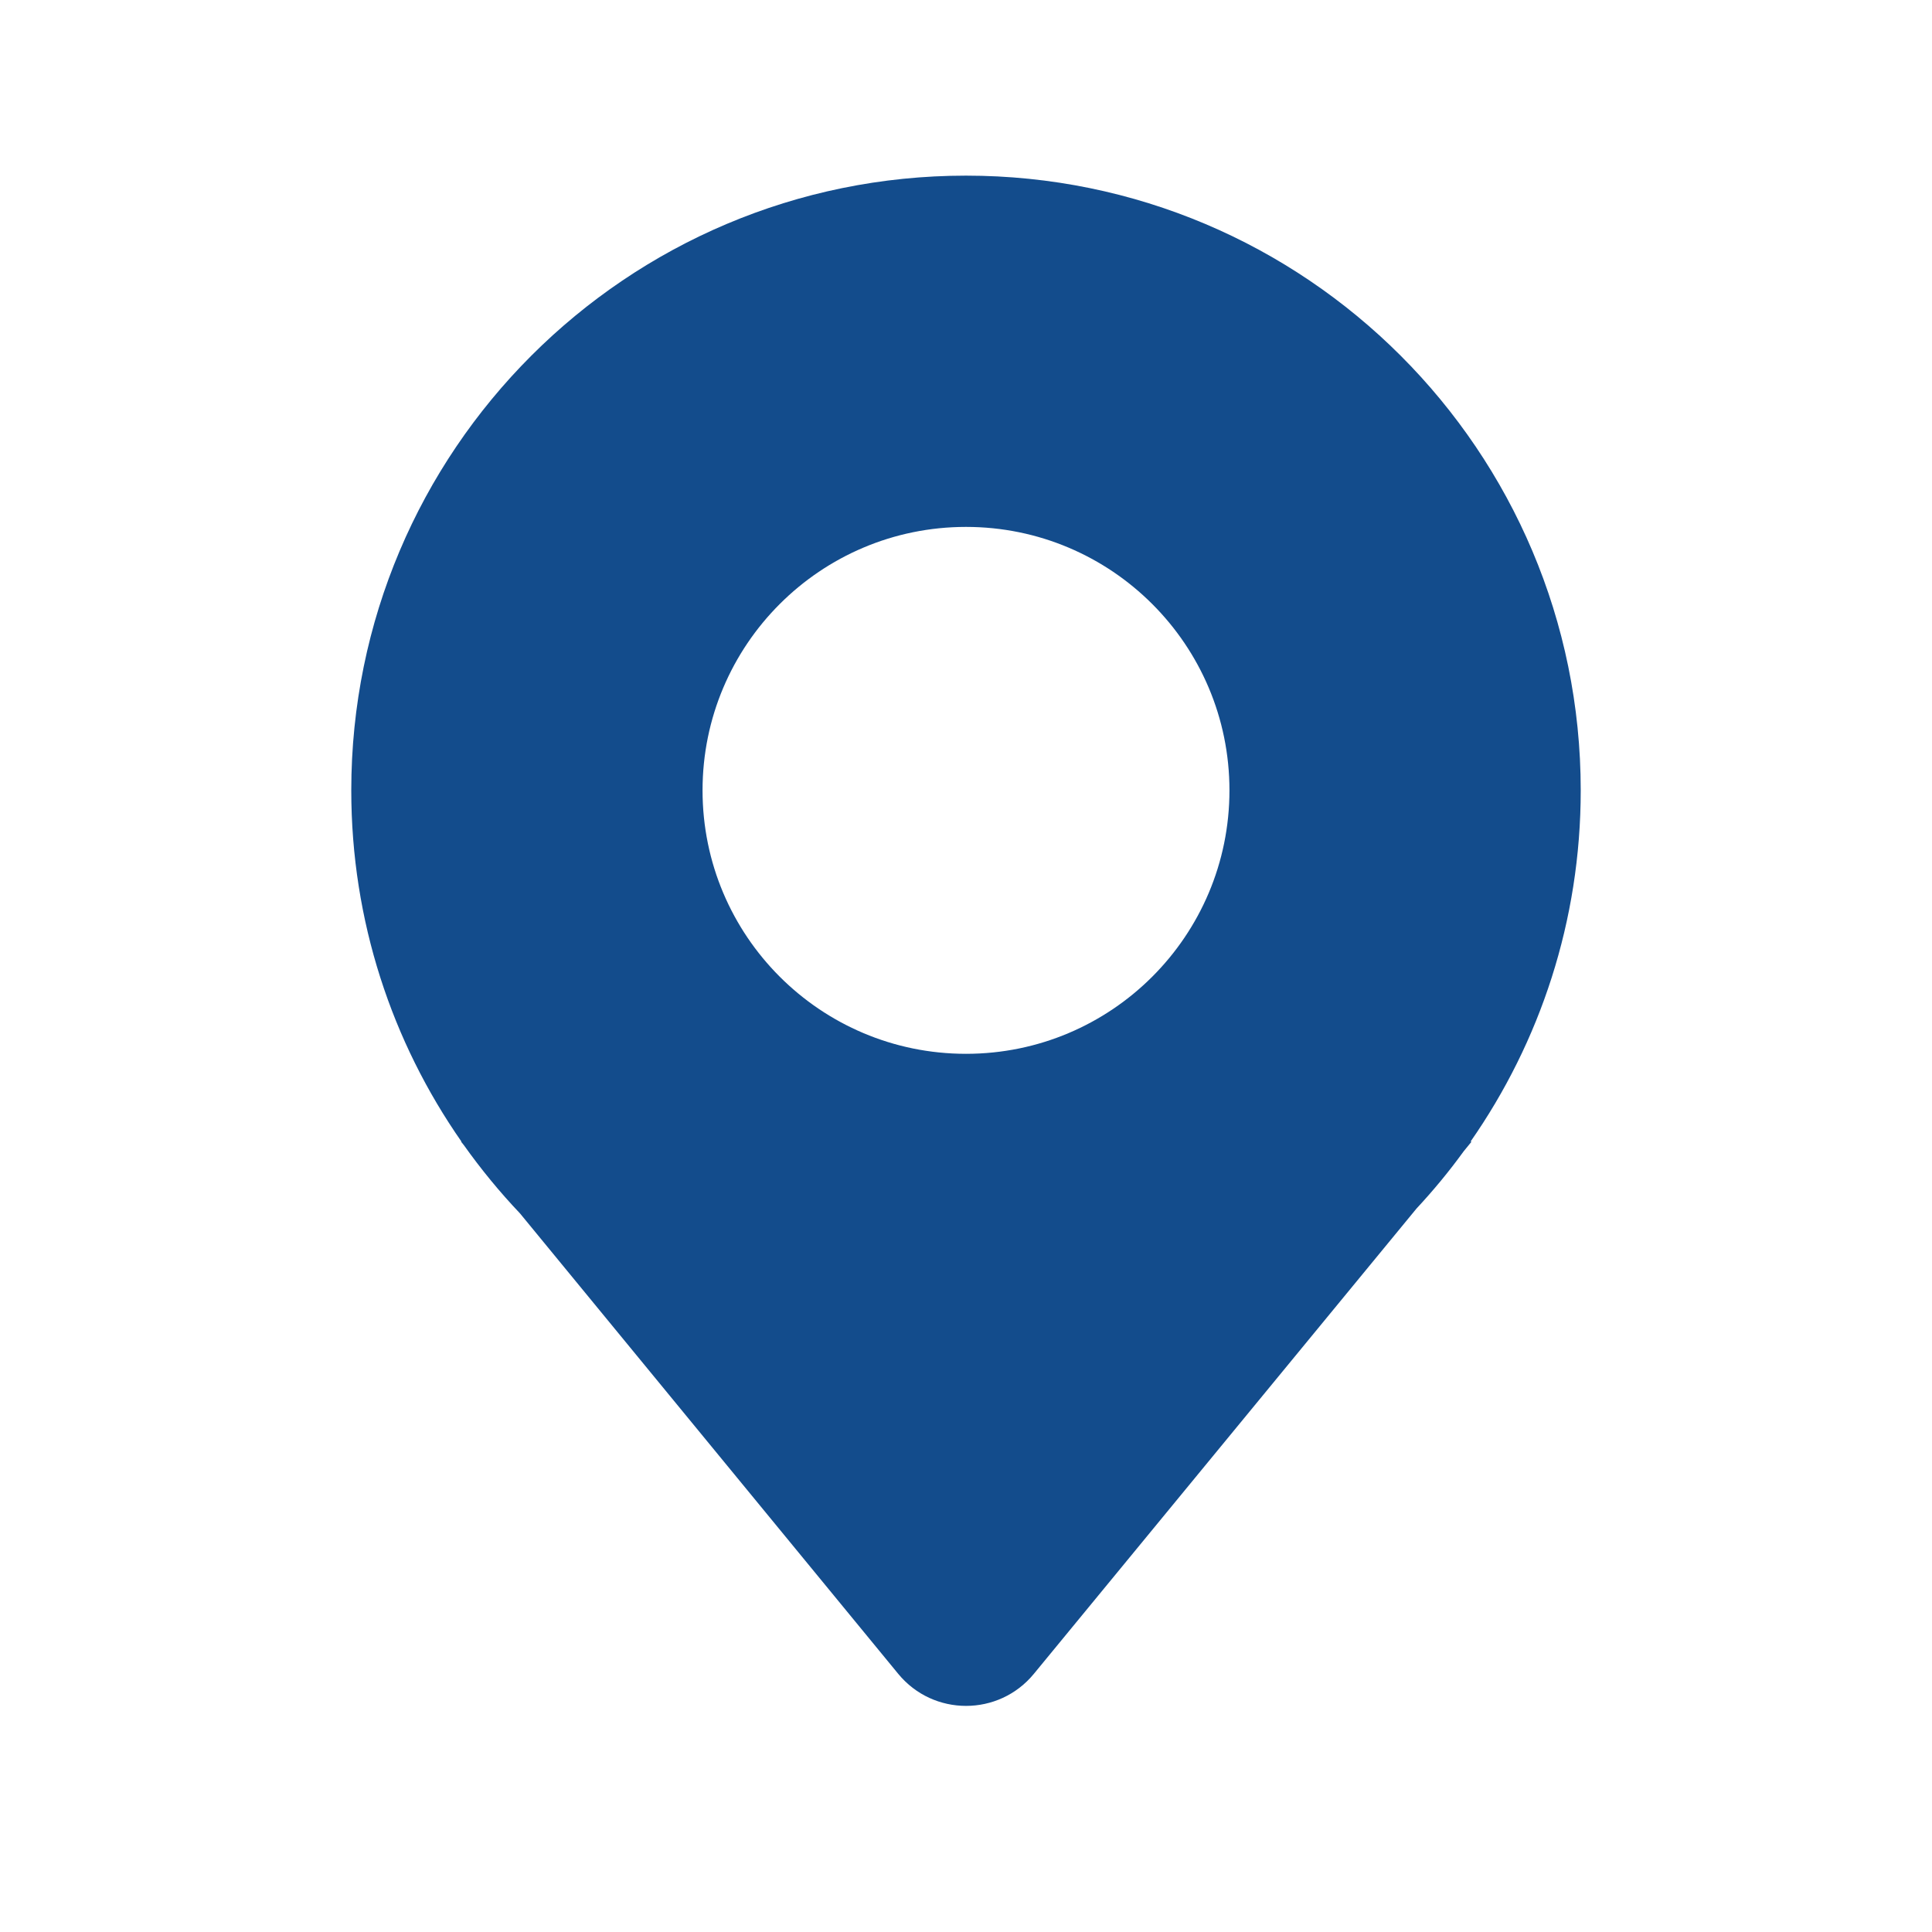
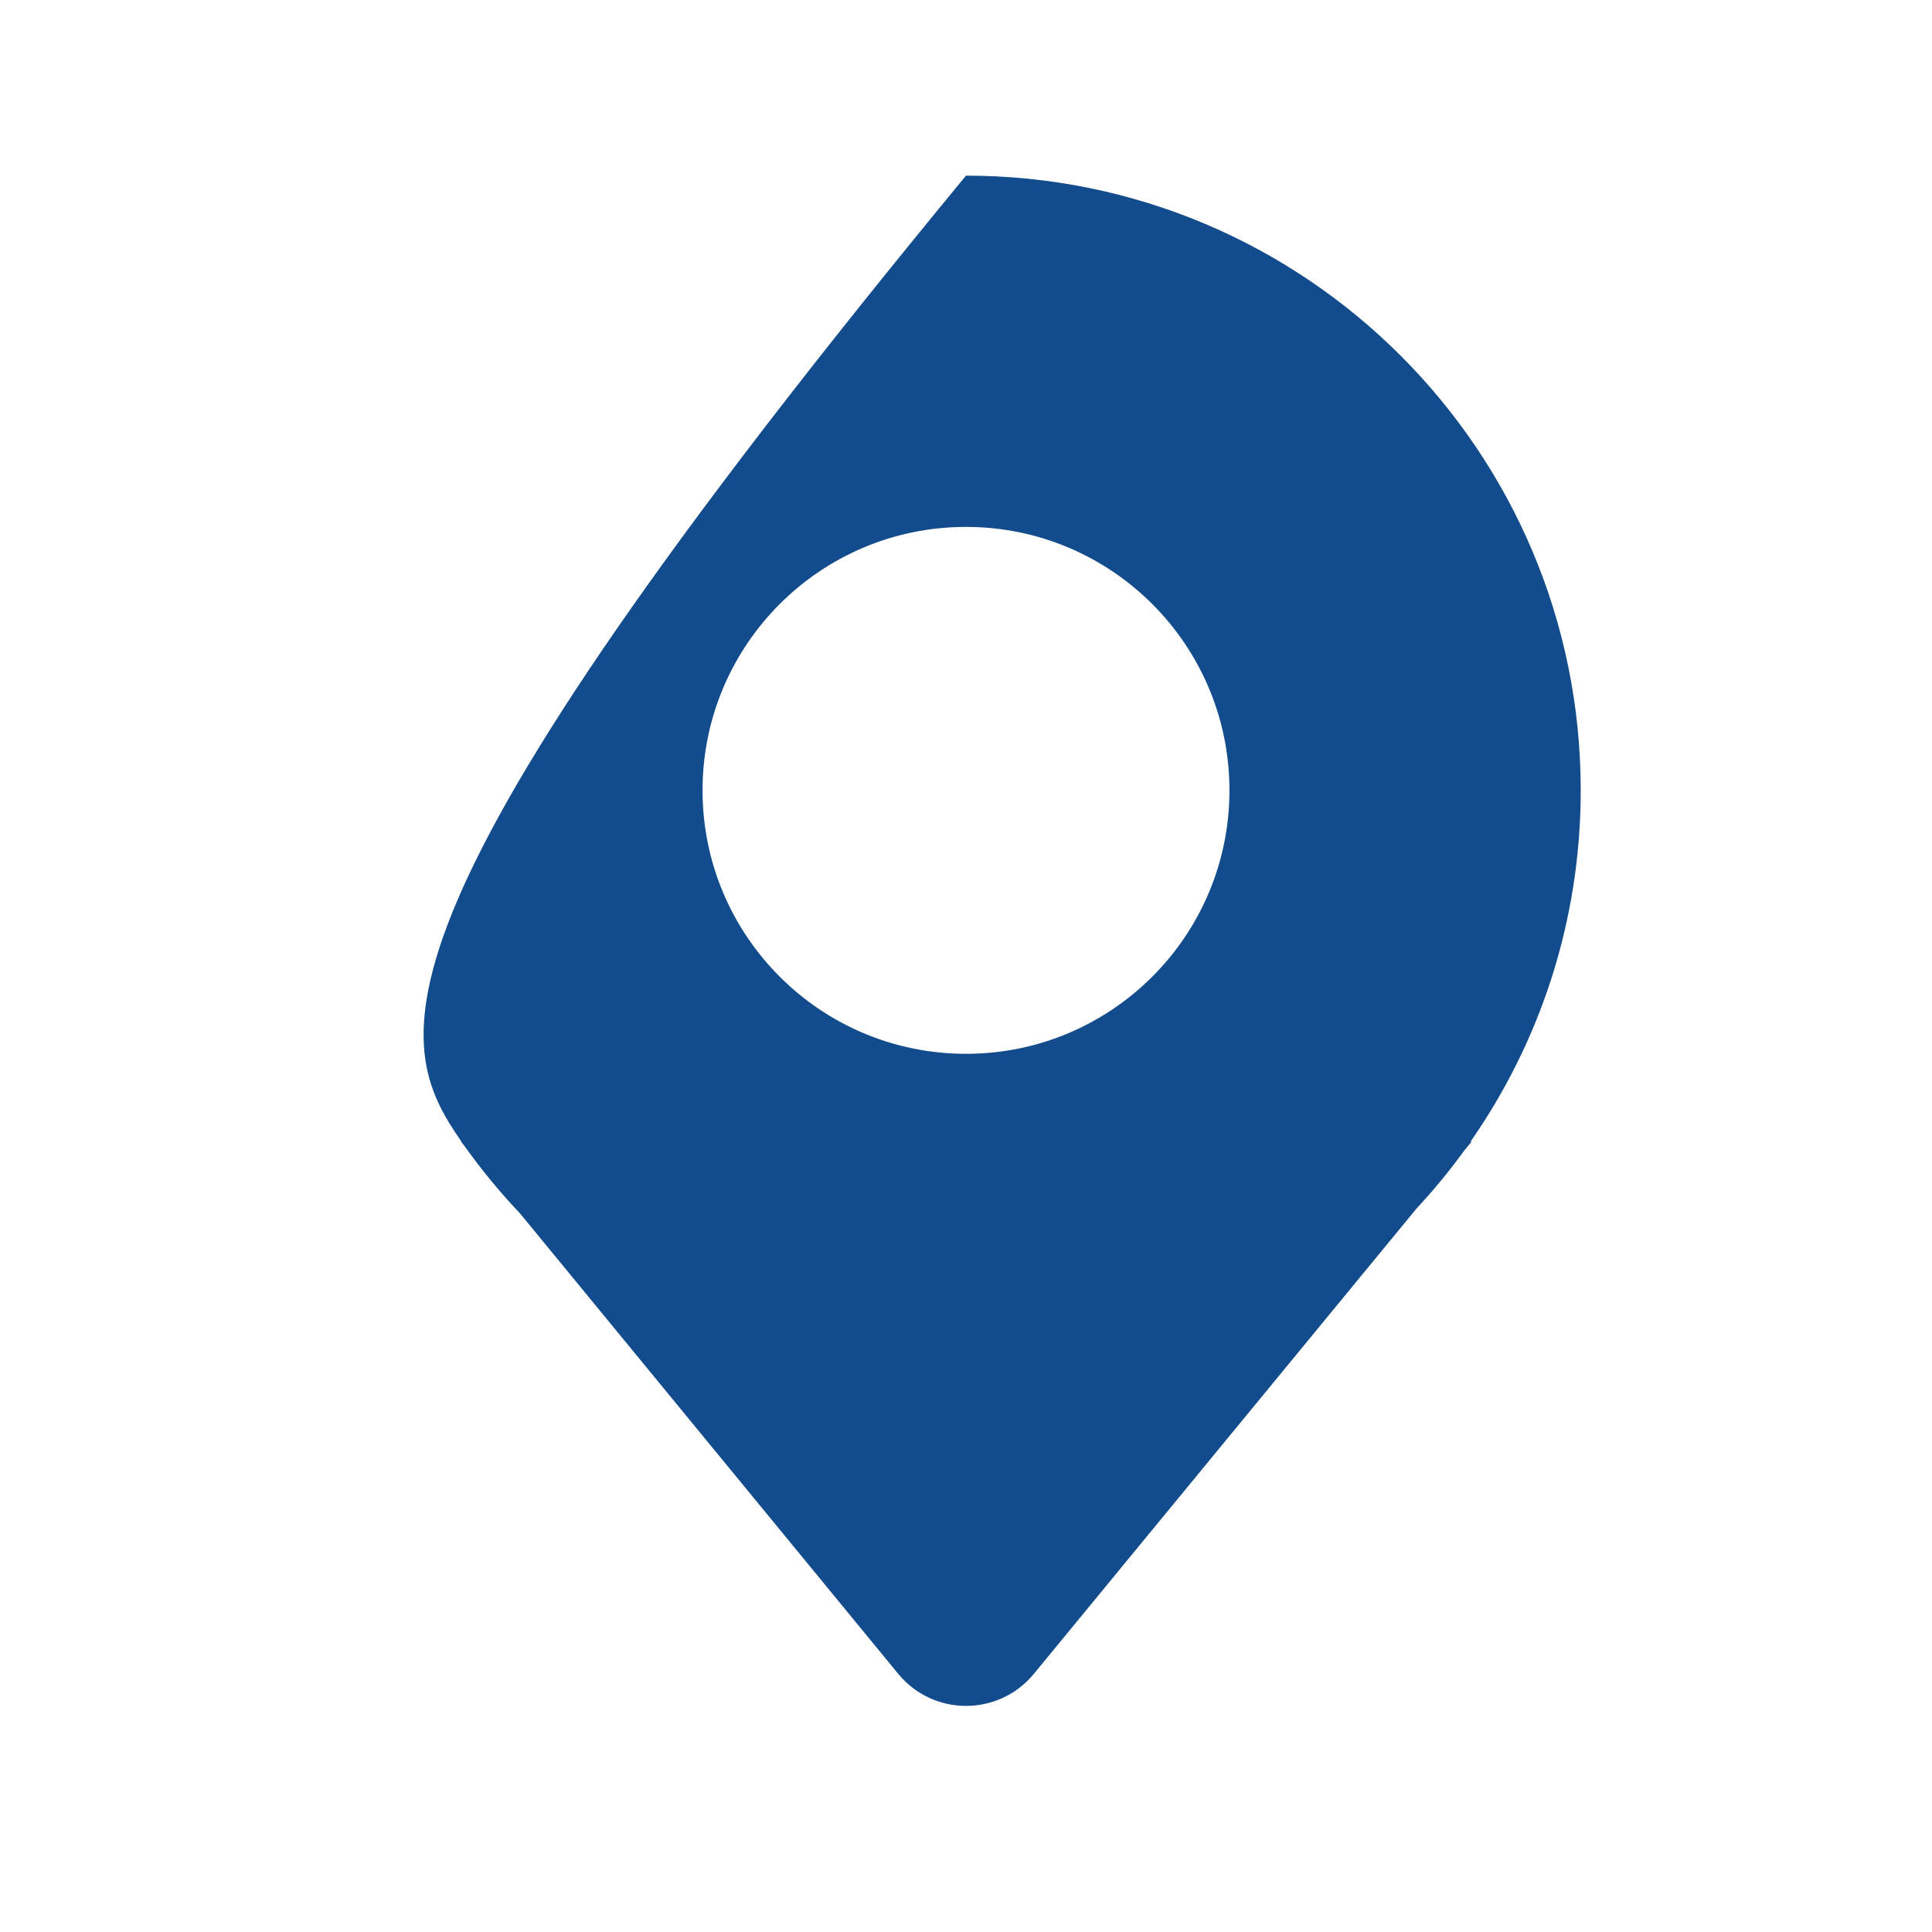
<svg xmlns="http://www.w3.org/2000/svg" width="22" height="22" viewBox="0 0 22 22" fill="none">
-   <path fill-rule="evenodd" clip-rule="evenodd" d="M5.282 13.04C5.477 13.314 5.691 13.575 5.922 13.818L10.228 19.06C10.628 19.547 11.373 19.547 11.773 19.06L16.13 13.762C16.322 13.556 16.502 13.338 16.668 13.109L16.757 13H16.745C17.536 11.866 18 10.487 18 9C18 5.134 14.866 2 11 2C7.134 2 4 5.134 4 9C4 10.487 4.464 11.866 5.255 13H5.25L5.282 13.04ZM14 9C14 10.657 12.657 12 11 12C9.343 12 8 10.657 8 9C8 7.343 9.343 6 11 6C12.657 6 14 7.343 14 9Z" fill="#134C8C" />
+   <path fill-rule="evenodd" clip-rule="evenodd" d="M5.282 13.04C5.477 13.314 5.691 13.575 5.922 13.818L10.228 19.06C10.628 19.547 11.373 19.547 11.773 19.06L16.13 13.762C16.322 13.556 16.502 13.338 16.668 13.109L16.757 13H16.745C17.536 11.866 18 10.487 18 9C18 5.134 14.866 2 11 2C4 10.487 4.464 11.866 5.255 13H5.25L5.282 13.04ZM14 9C14 10.657 12.657 12 11 12C9.343 12 8 10.657 8 9C8 7.343 9.343 6 11 6C12.657 6 14 7.343 14 9Z" fill="#134C8C" />
</svg>